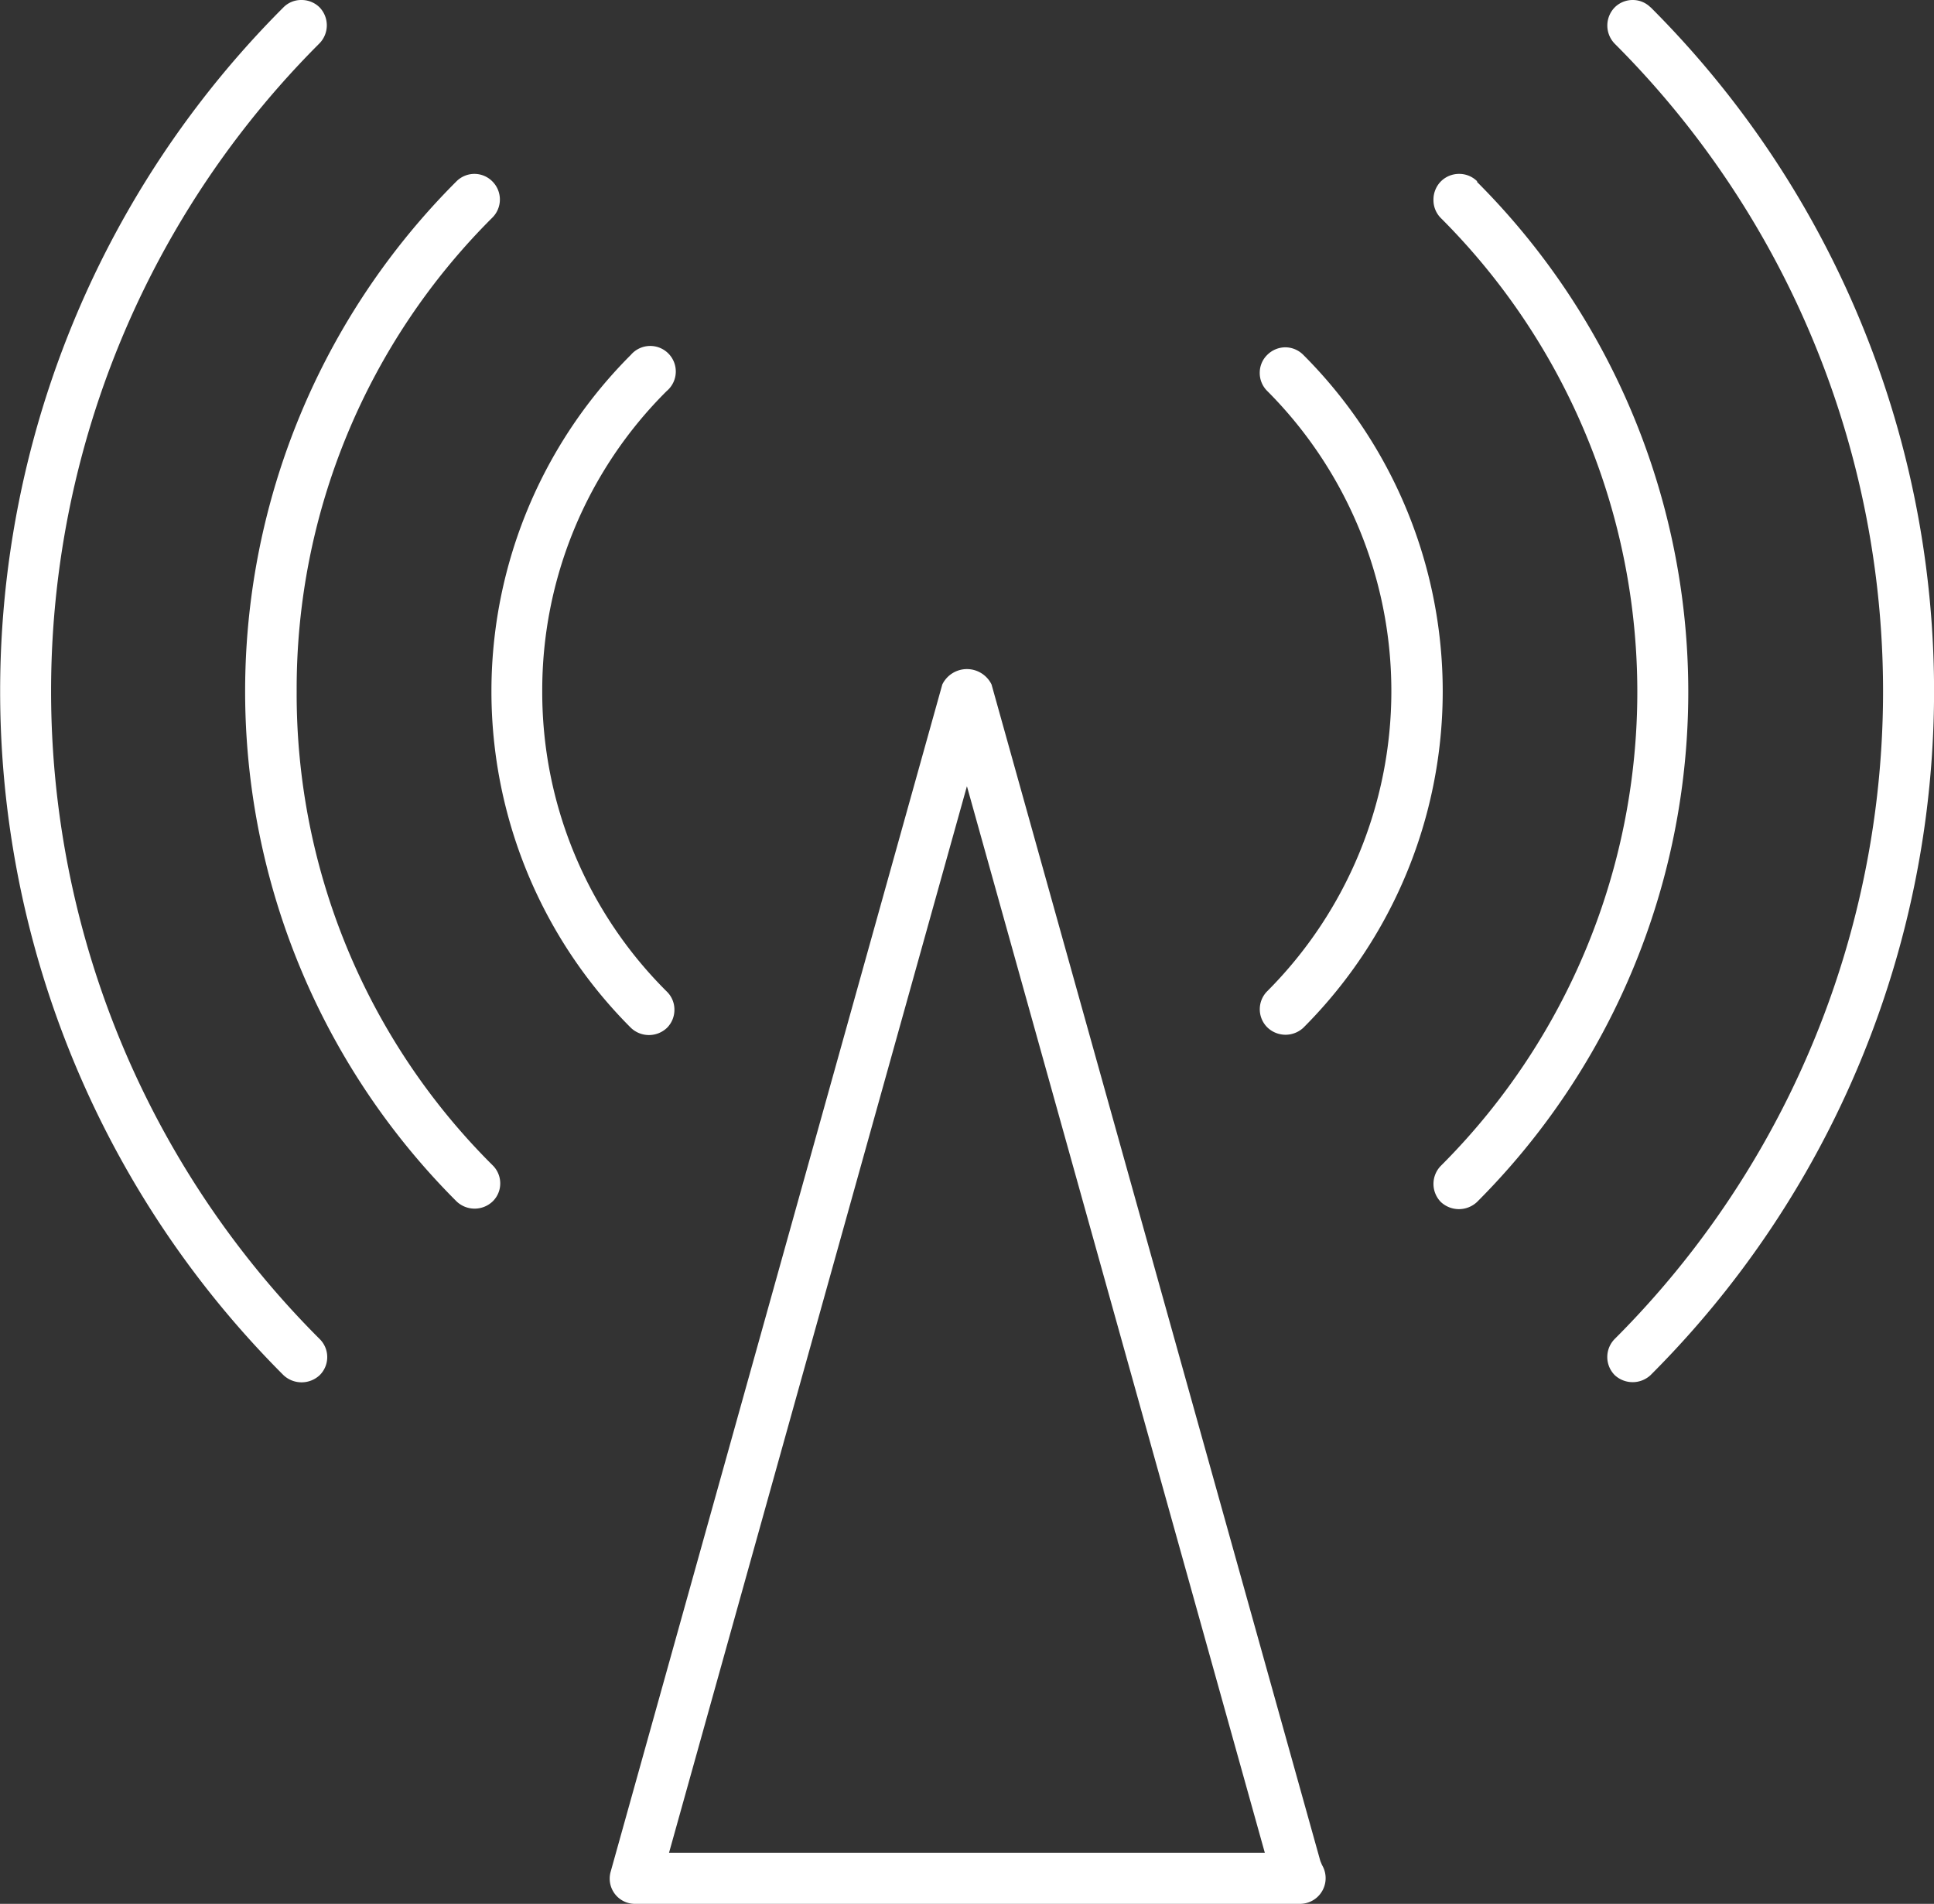
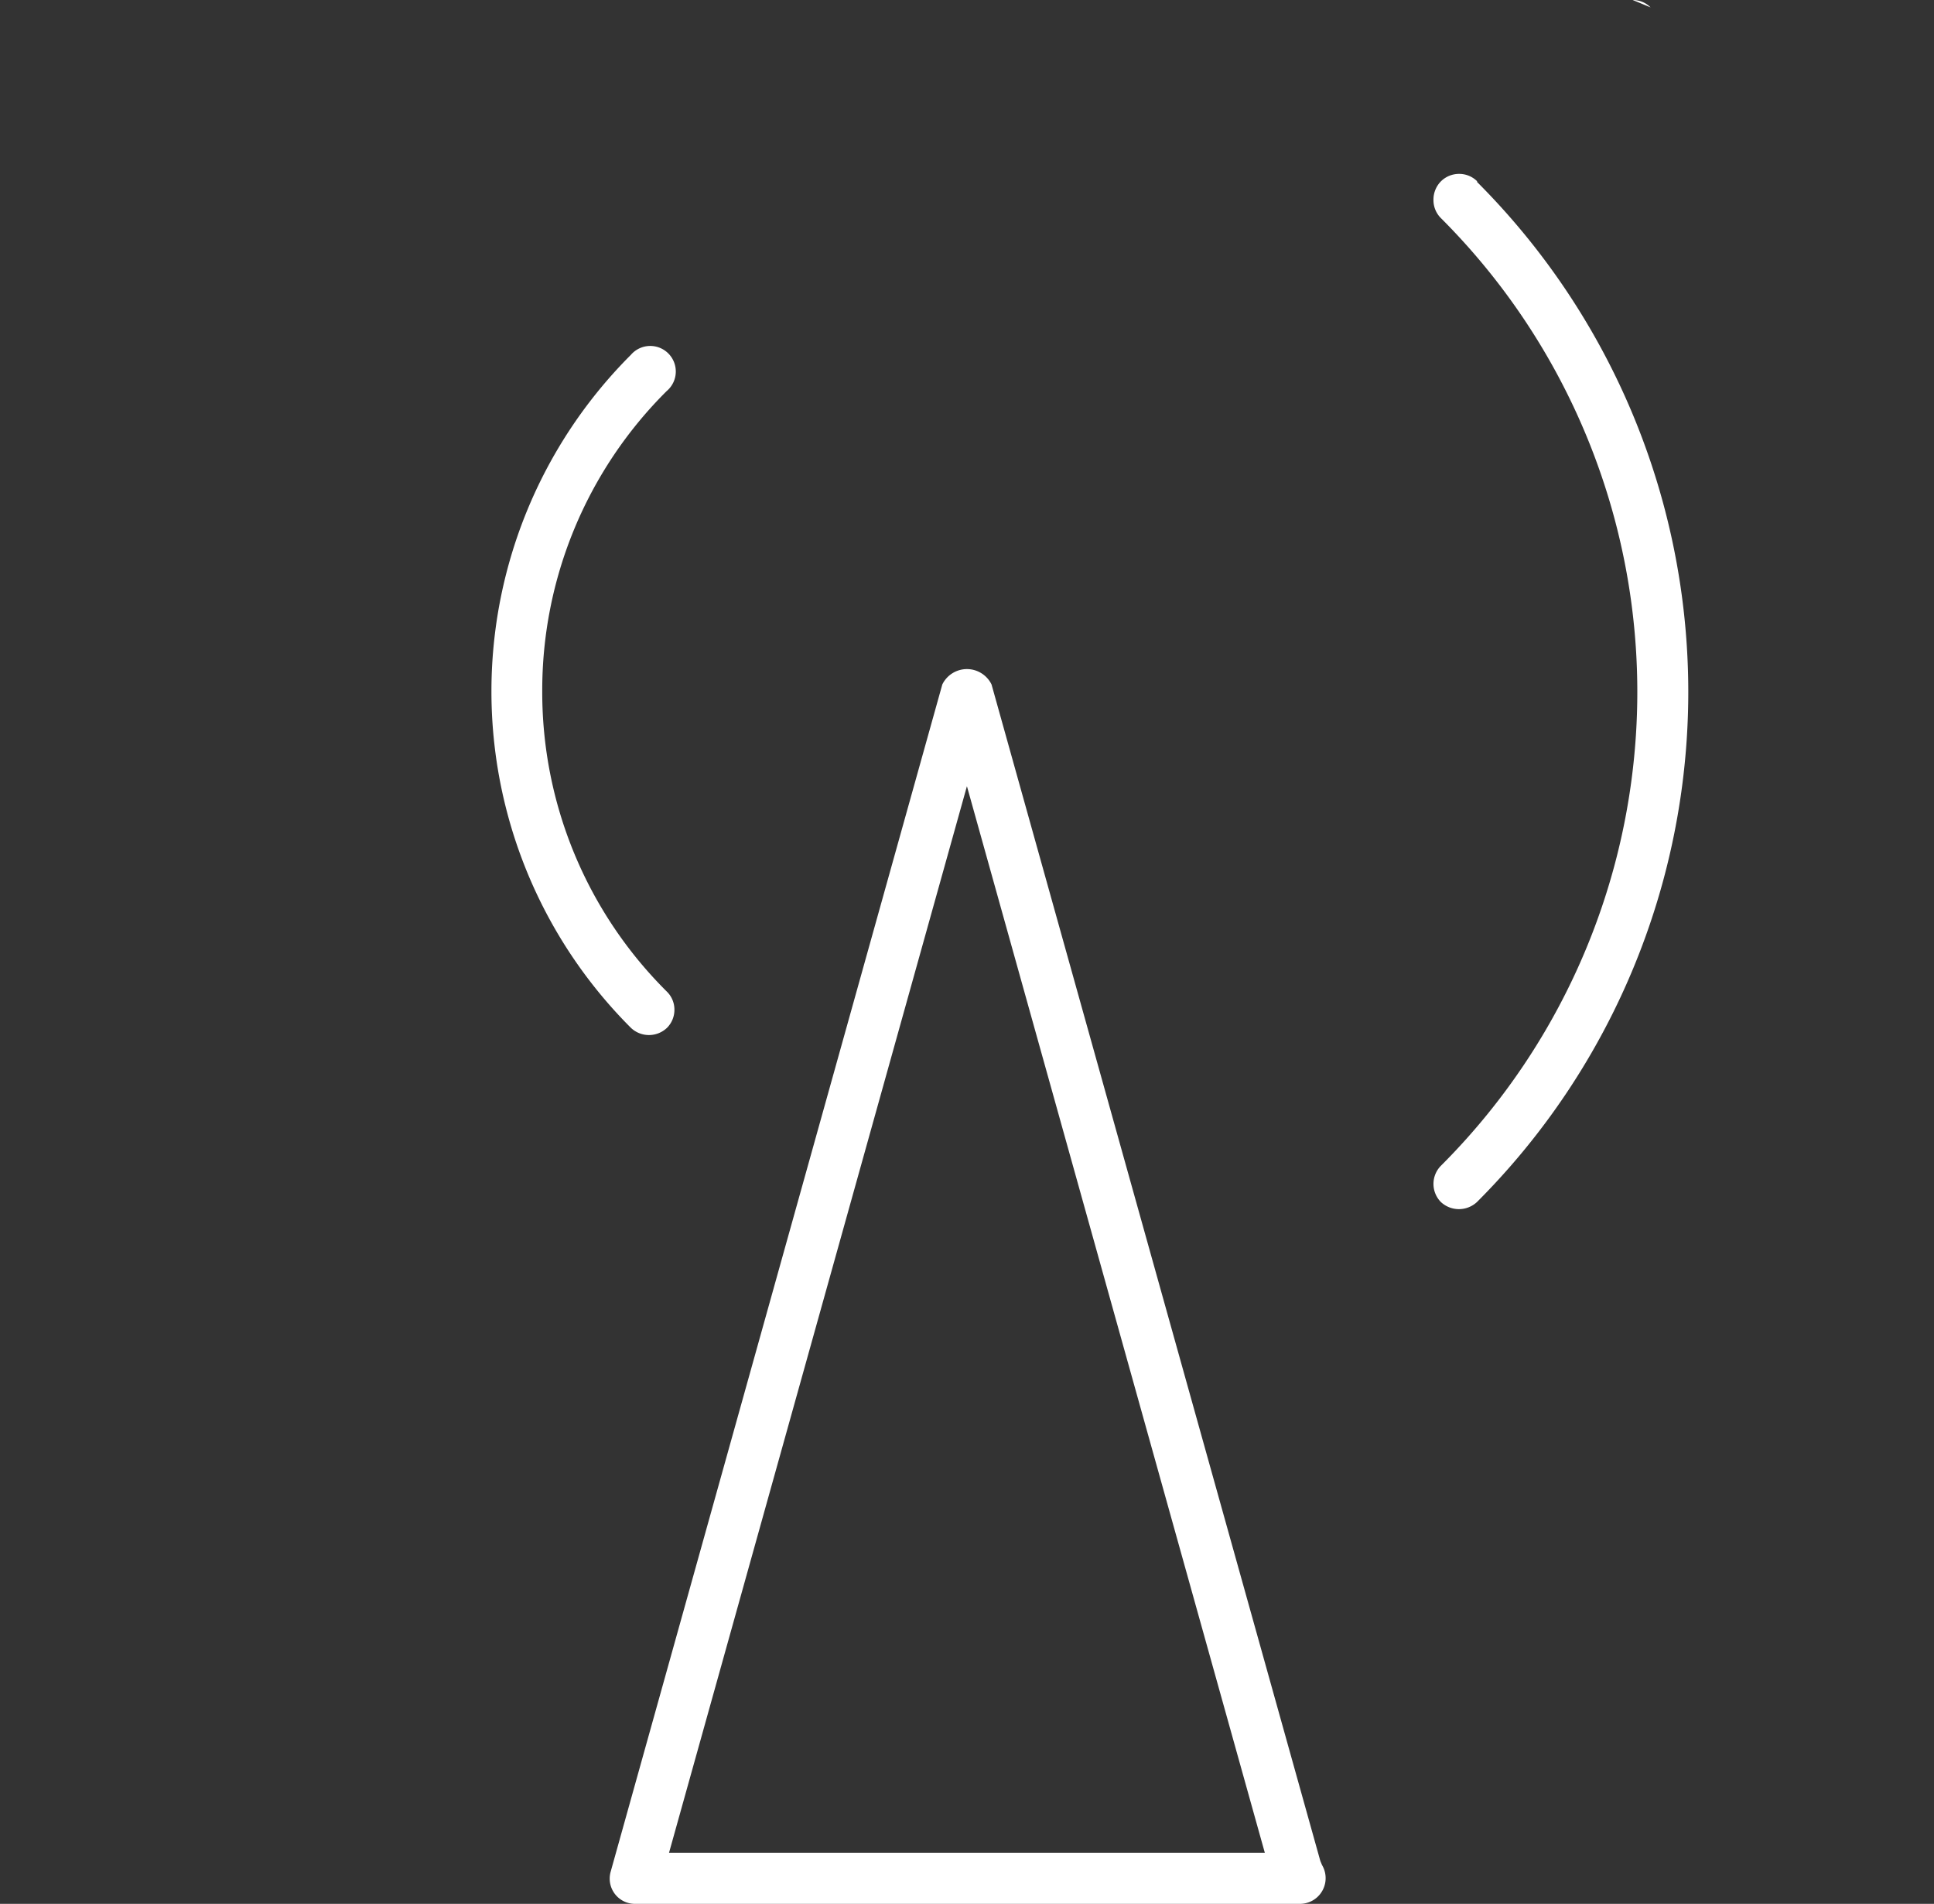
<svg xmlns="http://www.w3.org/2000/svg" viewBox="0 0 125.69 123.72">
  <rect x="0" y="0" width="125.69" height="123.72" fill="#333333" stroke="none" />
  <defs>
    <style>.cls-1{fill:#fff;}</style>
  </defs>
  <title>icon-informationstechnik</title>
  <g id="Ebene_2" data-name="Ebene 2">
    <g id="Ebene_1-2" data-name="Ebene 1">
-       <path class="cls-1" d="M20.76,87a59.51,59.51,0,0,1,0-84.18,1.68,1.68,0,0,0,0-2.35A1.66,1.66,0,0,0,19.58,0h0a1.61,1.61,0,0,0-1.16.48,62.84,62.84,0,0,0,0,88.88,1.72,1.72,0,0,0,2.36,0A1.65,1.65,0,0,0,20.76,87Z" />
-       <path class="cls-1" d="M107.27.48A1.63,1.63,0,0,0,106.11,0h0a1.65,1.65,0,0,0-1.17.48,1.69,1.69,0,0,0,0,2.36,59.5,59.5,0,0,1,0,84.17,1.67,1.67,0,0,0,0,2.35,1.71,1.71,0,0,0,2.33,0,62.82,62.82,0,0,0,0-88.89Z" />
-       <path class="cls-1" d="M19.28,44.92A43.21,43.21,0,0,1,32,14.14a1.66,1.66,0,0,0,0-2.35,1.64,1.64,0,0,0-1.16-.49h0a1.65,1.65,0,0,0-1.17.48,46.85,46.85,0,0,0,0,66.29,1.7,1.7,0,0,0,2.35,0,1.62,1.62,0,0,0,.49-1.17A1.64,1.64,0,0,0,32,75.71,43.18,43.18,0,0,1,19.28,44.92Z" />
+       <path class="cls-1" d="M107.27.48A1.63,1.63,0,0,0,106.11,0h0Z" />
      <path class="cls-1" d="M96,11.78a1.65,1.65,0,0,0-1.17-.48,1.67,1.67,0,0,0-1.18.48A1.69,1.69,0,0,0,93.16,13a1.65,1.65,0,0,0,.48,1.17,43.52,43.52,0,0,1,0,61.59,1.68,1.68,0,0,0,0,2.35,1.72,1.72,0,0,0,2.35,0,46.87,46.87,0,0,0,0-66.29Z" />
      <path class="cls-1" d="M35.24,44.92a27.41,27.41,0,0,1,8.09-19.51A1.66,1.66,0,1,0,41,23.06a30.91,30.91,0,0,0,0,43.73,1.7,1.7,0,0,0,2.35,0,1.65,1.65,0,0,0,.48-1.17,1.63,1.63,0,0,0-.48-1.17A27.42,27.42,0,0,1,35.24,44.92Z" />
-       <path class="cls-1" d="M84.7,66.79a30.91,30.91,0,0,0,0-43.73,1.65,1.65,0,0,0-1.17-.49,1.67,1.67,0,0,0-1.17.49,1.62,1.62,0,0,0-.49,1.17,1.64,1.64,0,0,0,.49,1.18,27.61,27.61,0,0,1,0,39,1.66,1.66,0,0,0,0,2.35A1.7,1.7,0,0,0,84.7,66.79Z" />
      <path class="cls-1" d="M85.81,120.94,64.44,44.48a1.78,1.78,0,0,0-3.2,0L39.69,121.62a1.64,1.64,0,0,0,1.6,2.1h43.2a1.67,1.67,0,0,0,1.43-2.52Zm-42.33-.54L62.84,51.09,82.2,120.4Z" />
    </g>
  </g>
</svg>